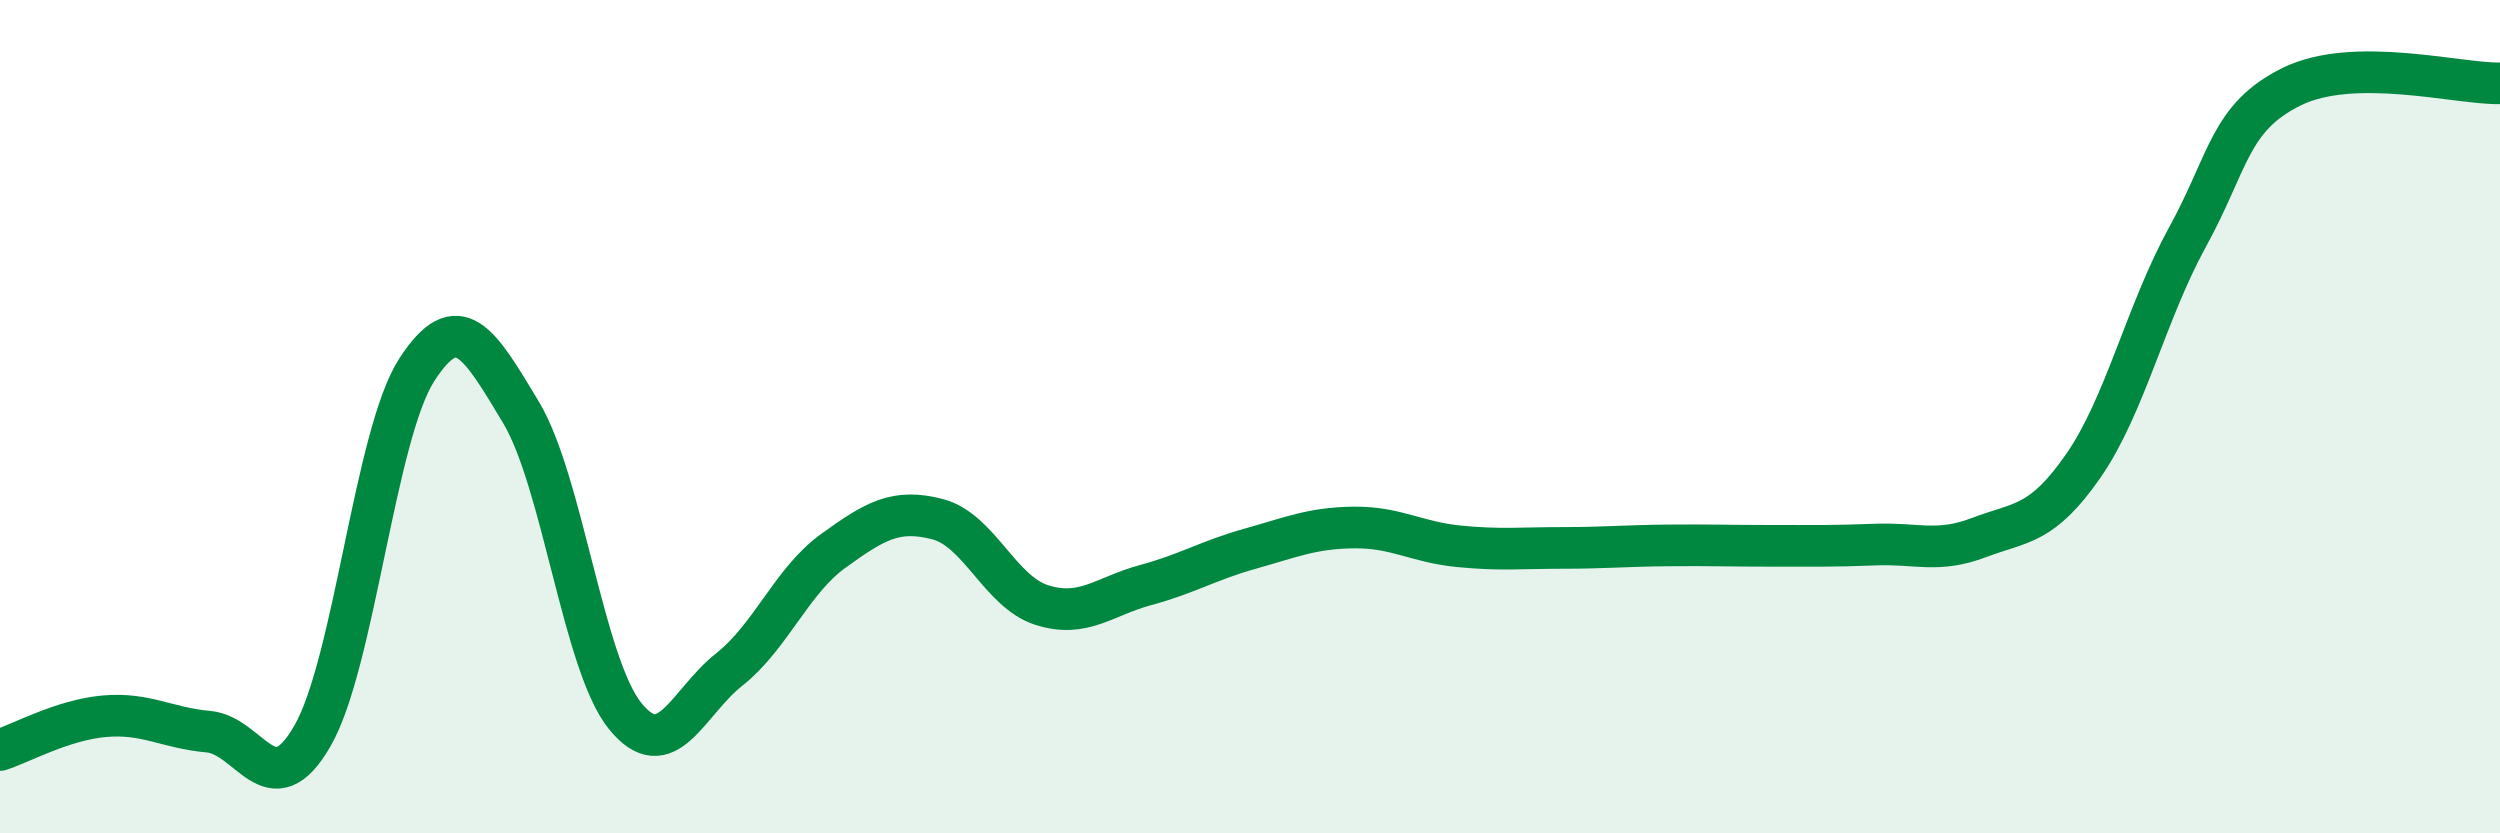
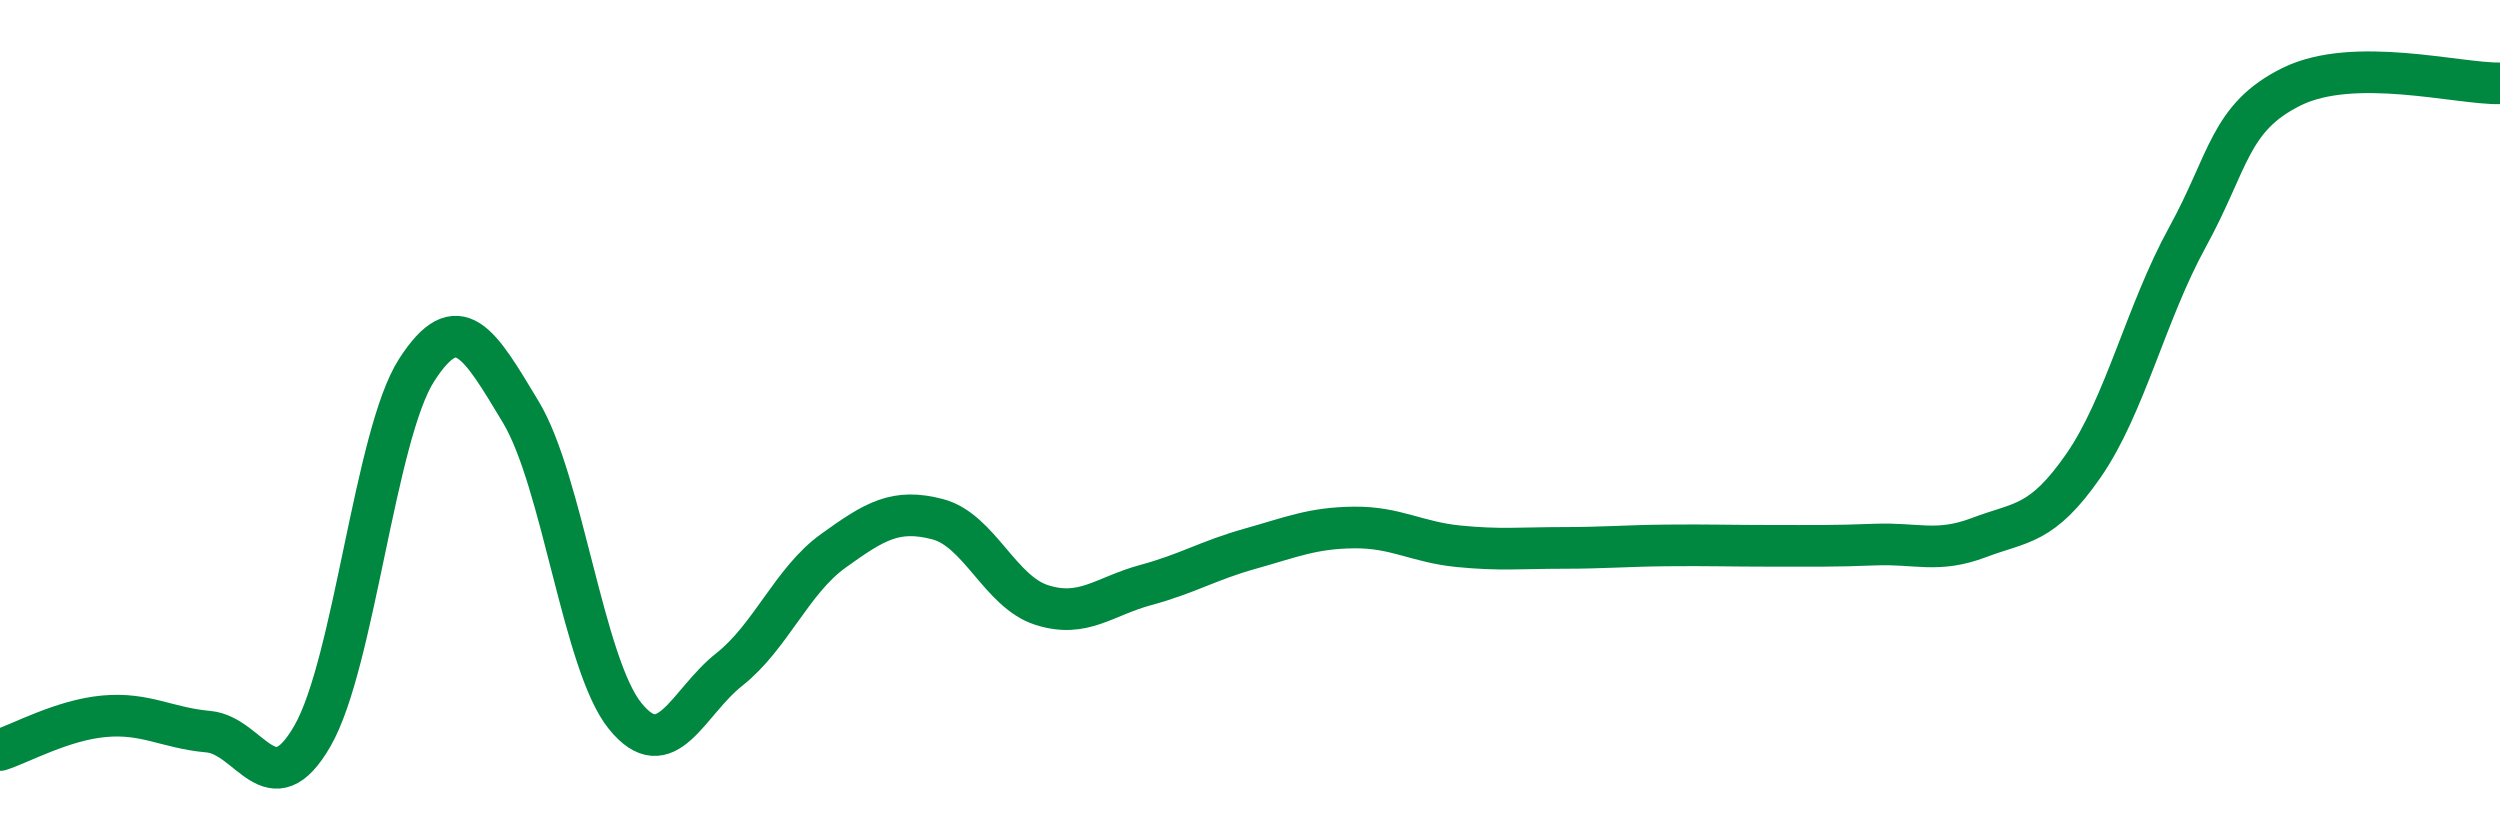
<svg xmlns="http://www.w3.org/2000/svg" width="60" height="20" viewBox="0 0 60 20">
-   <path d="M 0,18 C 0.5,17.84 1.5,17.28 2.5,17.19 C 3.5,17.1 4,17.47 5,17.56 C 6,17.65 6.5,19.4 7.5,17.66 C 8.5,15.92 9,10.43 10,8.88 C 11,7.33 11.5,8.23 12.5,9.89 C 13.5,11.55 14,15.94 15,17.18 C 16,18.42 16.5,16.86 17.5,16.07 C 18.5,15.28 19,13.94 20,13.22 C 21,12.5 21.5,12.2 22.5,12.46 C 23.5,12.72 24,14.2 25,14.52 C 26,14.84 26.5,14.31 27.5,14.04 C 28.5,13.77 29,13.45 30,13.17 C 31,12.89 31.5,12.67 32.5,12.66 C 33.5,12.65 34,13.01 35,13.11 C 36,13.21 36.5,13.15 37.5,13.15 C 38.5,13.15 39,13.1 40,13.09 C 41,13.08 41.5,13.1 42.5,13.1 C 43.5,13.1 44,13.11 45,13.07 C 46,13.03 46.5,13.28 47.5,12.9 C 48.5,12.52 49,12.62 50,11.18 C 51,9.74 51.5,7.51 52.5,5.69 C 53.5,3.87 53.5,2.82 55,2.08 C 56.5,1.34 59,2.02 60,2L60 20L0 20Z" fill="#008740" opacity="0.1" stroke-linecap="round" stroke-linejoin="round" />
  <path d="M 0,18 C 0.5,17.84 1.5,17.28 2.5,17.19 C 3.5,17.1 4,17.47 5,17.56 C 6,17.65 6.5,19.4 7.5,17.66 C 8.5,15.92 9,10.43 10,8.88 C 11,7.33 11.5,8.23 12.5,9.89 C 13.5,11.55 14,15.94 15,17.18 C 16,18.42 16.5,16.86 17.5,16.07 C 18.5,15.28 19,13.94 20,13.22 C 21,12.5 21.5,12.2 22.5,12.46 C 23.5,12.72 24,14.2 25,14.52 C 26,14.84 26.5,14.31 27.5,14.04 C 28.5,13.77 29,13.45 30,13.17 C 31,12.89 31.5,12.67 32.5,12.66 C 33.5,12.65 34,13.01 35,13.11 C 36,13.21 36.5,13.15 37.5,13.15 C 38.5,13.15 39,13.1 40,13.09 C 41,13.08 41.5,13.1 42.5,13.1 C 43.5,13.1 44,13.11 45,13.07 C 46,13.03 46.5,13.28 47.5,12.9 C 48.5,12.52 49,12.62 50,11.18 C 51,9.74 51.5,7.51 52.5,5.69 C 53.5,3.87 53.5,2.82 55,2.08 C 56.5,1.34 59,2.02 60,2" stroke="#008740" stroke-width="1" fill="none" stroke-linecap="round" stroke-linejoin="round" />
</svg>